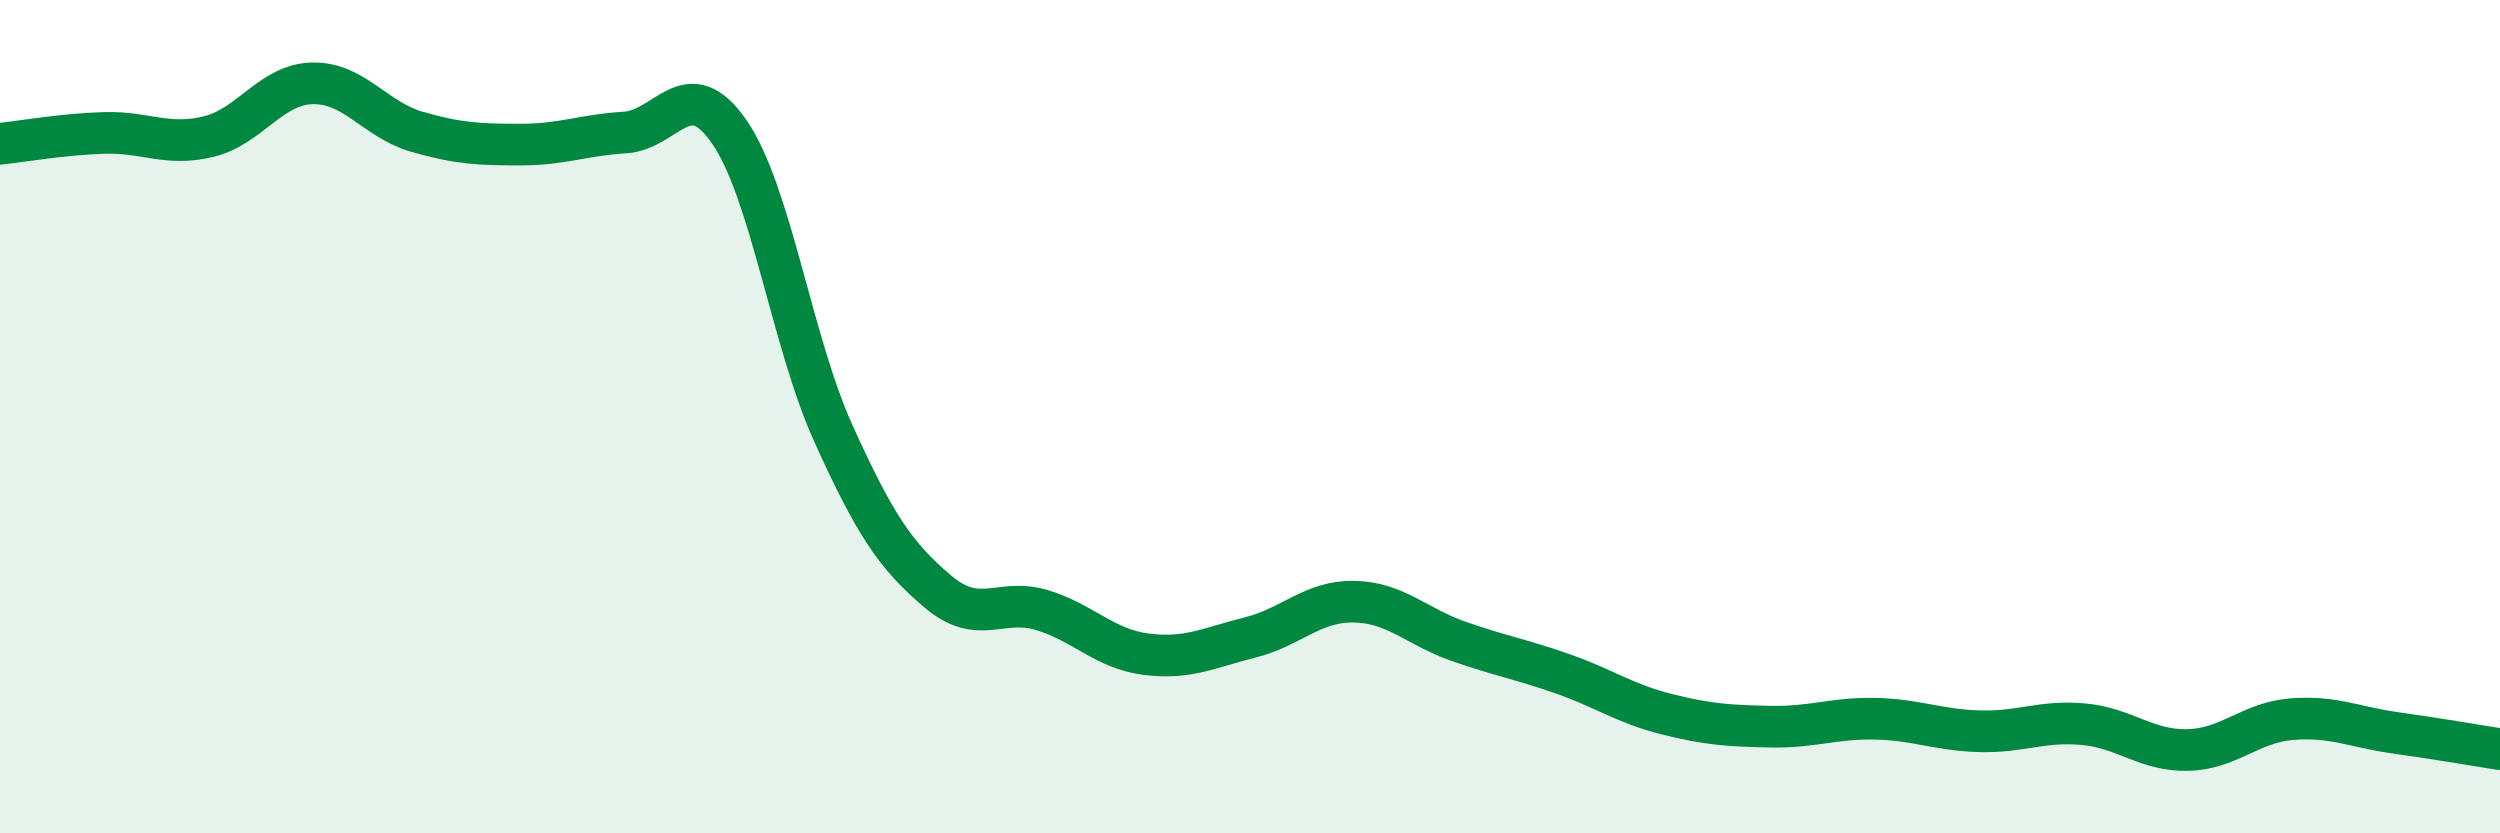
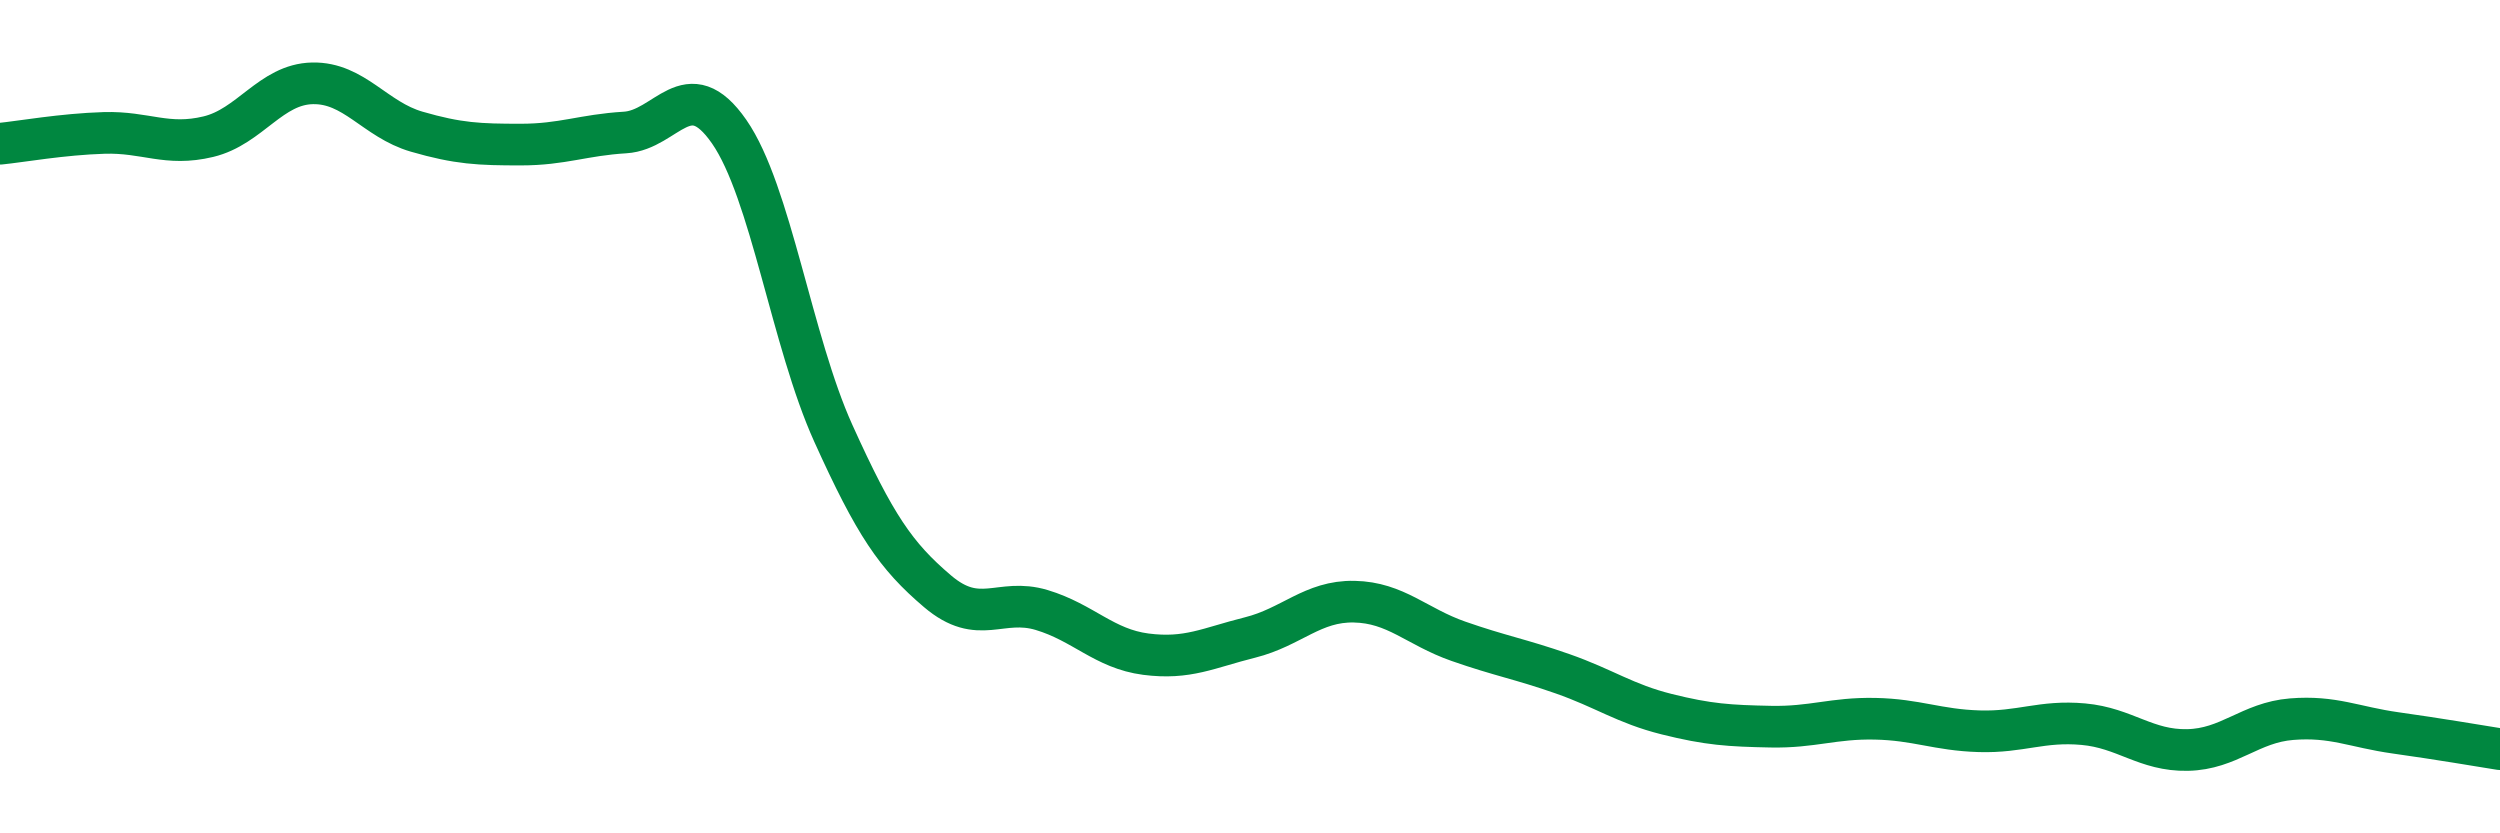
<svg xmlns="http://www.w3.org/2000/svg" width="60" height="20" viewBox="0 0 60 20">
-   <path d="M 0,3.45 C 0.5,3.4 1.5,3.22 2.5,3.19 C 3.5,3.16 4,3.52 5,3.28 C 6,3.04 6.5,2.02 7.5,2 C 8.5,1.98 9,2.87 10,3.16 C 11,3.45 11.5,3.47 12.5,3.47 C 13.5,3.47 14,3.24 15,3.18 C 16,3.12 16.5,1.72 17.5,3.16 C 18.5,4.6 19,8.19 20,10.4 C 21,12.61 21.5,13.34 22.5,14.19 C 23.5,15.04 24,14.34 25,14.64 C 26,14.94 26.5,15.57 27.5,15.7 C 28.5,15.83 29,15.55 30,15.3 C 31,15.05 31.5,14.42 32.5,14.44 C 33.5,14.46 34,15.04 35,15.39 C 36,15.74 36.5,15.82 37.5,16.17 C 38.5,16.52 39,16.89 40,17.14 C 41,17.39 41.5,17.42 42.5,17.44 C 43.5,17.46 44,17.23 45,17.25 C 46,17.27 46.5,17.52 47.5,17.55 C 48.5,17.58 49,17.29 50,17.38 C 51,17.47 51.5,18.02 52.5,18 C 53.5,17.98 54,17.34 55,17.26 C 56,17.18 56.5,17.45 57.5,17.59 C 58.5,17.73 59.5,17.9 60,17.98L60 20L0 20Z" fill="#008740" opacity="0.1" stroke-linecap="round" stroke-linejoin="round" />
  <path d="M 0,3.45 C 0.5,3.4 1.5,3.22 2.5,3.19 C 3.5,3.16 4,3.52 5,3.28 C 6,3.04 6.5,2.02 7.5,2 C 8.5,1.98 9,2.87 10,3.16 C 11,3.45 11.5,3.47 12.5,3.47 C 13.5,3.47 14,3.24 15,3.18 C 16,3.12 16.5,1.72 17.5,3.16 C 18.5,4.6 19,8.19 20,10.4 C 21,12.61 21.5,13.34 22.5,14.19 C 23.5,15.04 24,14.34 25,14.64 C 26,14.94 26.5,15.57 27.5,15.7 C 28.5,15.83 29,15.55 30,15.3 C 31,15.05 31.5,14.42 32.5,14.44 C 33.5,14.46 34,15.04 35,15.39 C 36,15.74 36.5,15.82 37.5,16.17 C 38.5,16.52 39,16.89 40,17.14 C 41,17.39 41.5,17.42 42.5,17.44 C 43.5,17.46 44,17.23 45,17.25 C 46,17.27 46.5,17.52 47.5,17.55 C 48.5,17.58 49,17.29 50,17.38 C 51,17.47 51.5,18.02 52.5,18 C 53.5,17.98 54,17.34 55,17.26 C 56,17.18 56.5,17.45 57.5,17.59 C 58.5,17.73 59.5,17.9 60,17.98" stroke="#008740" stroke-width="1" fill="none" stroke-linecap="round" stroke-linejoin="round" />
</svg>